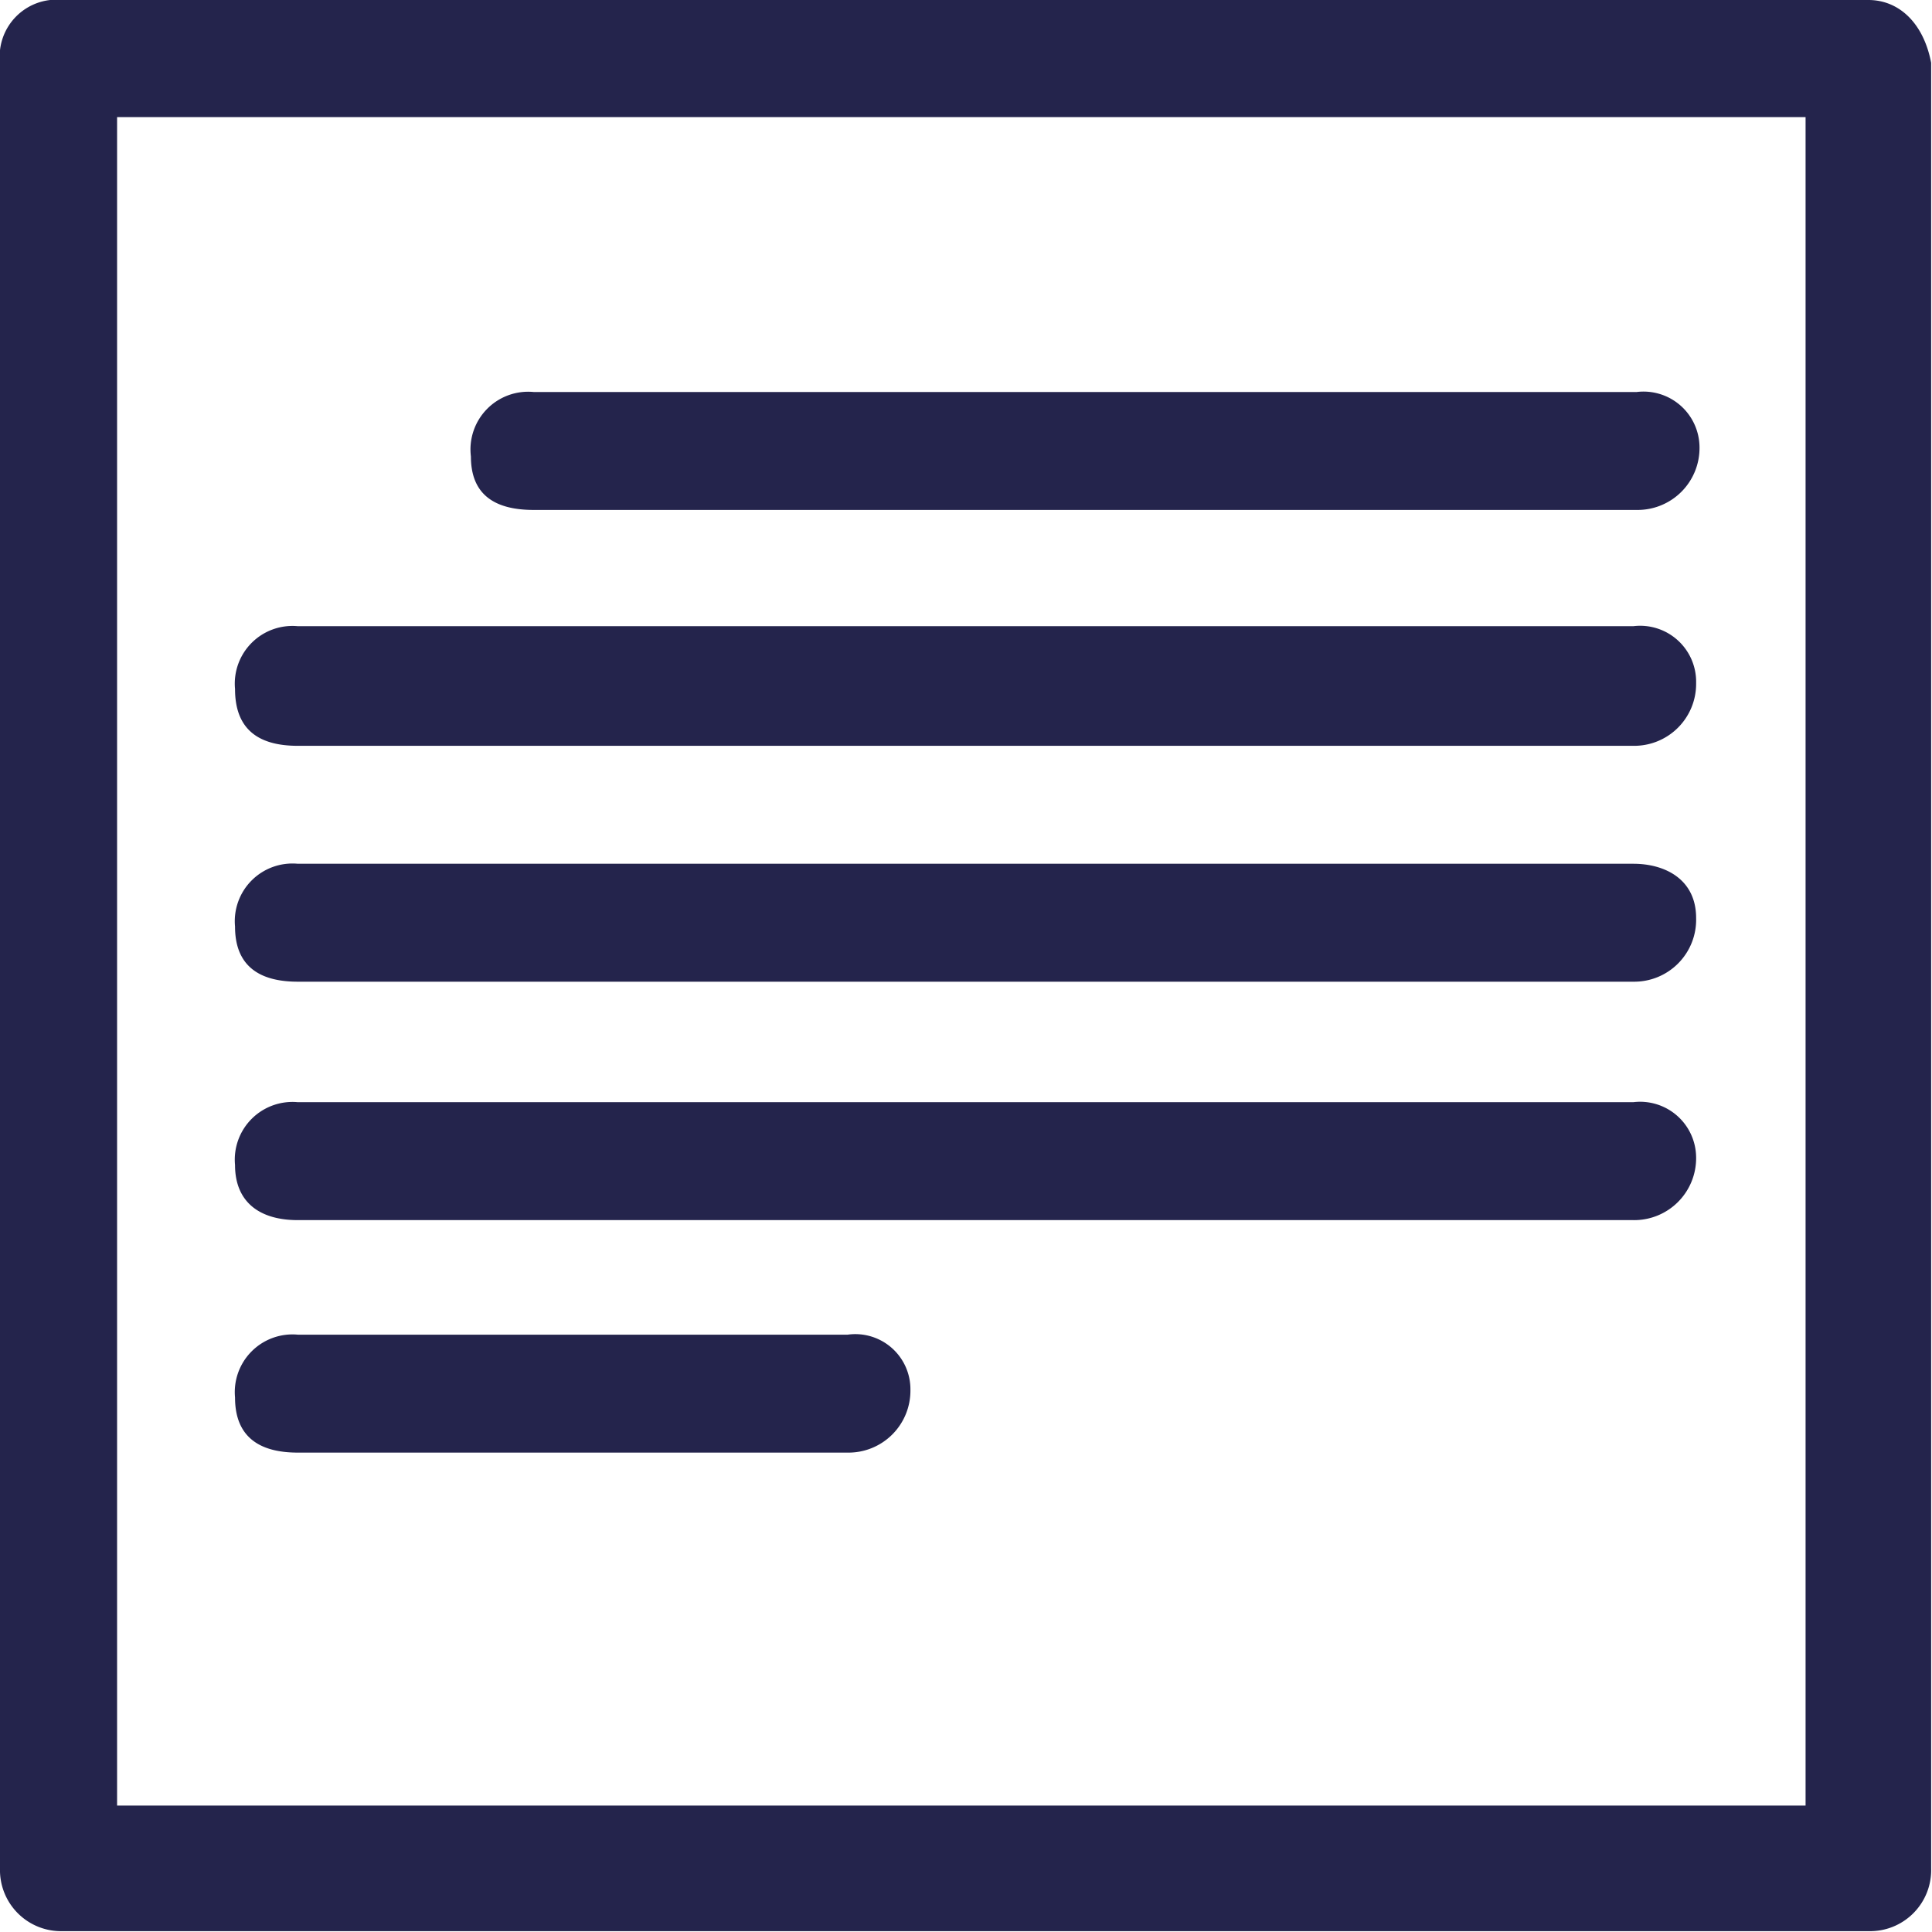
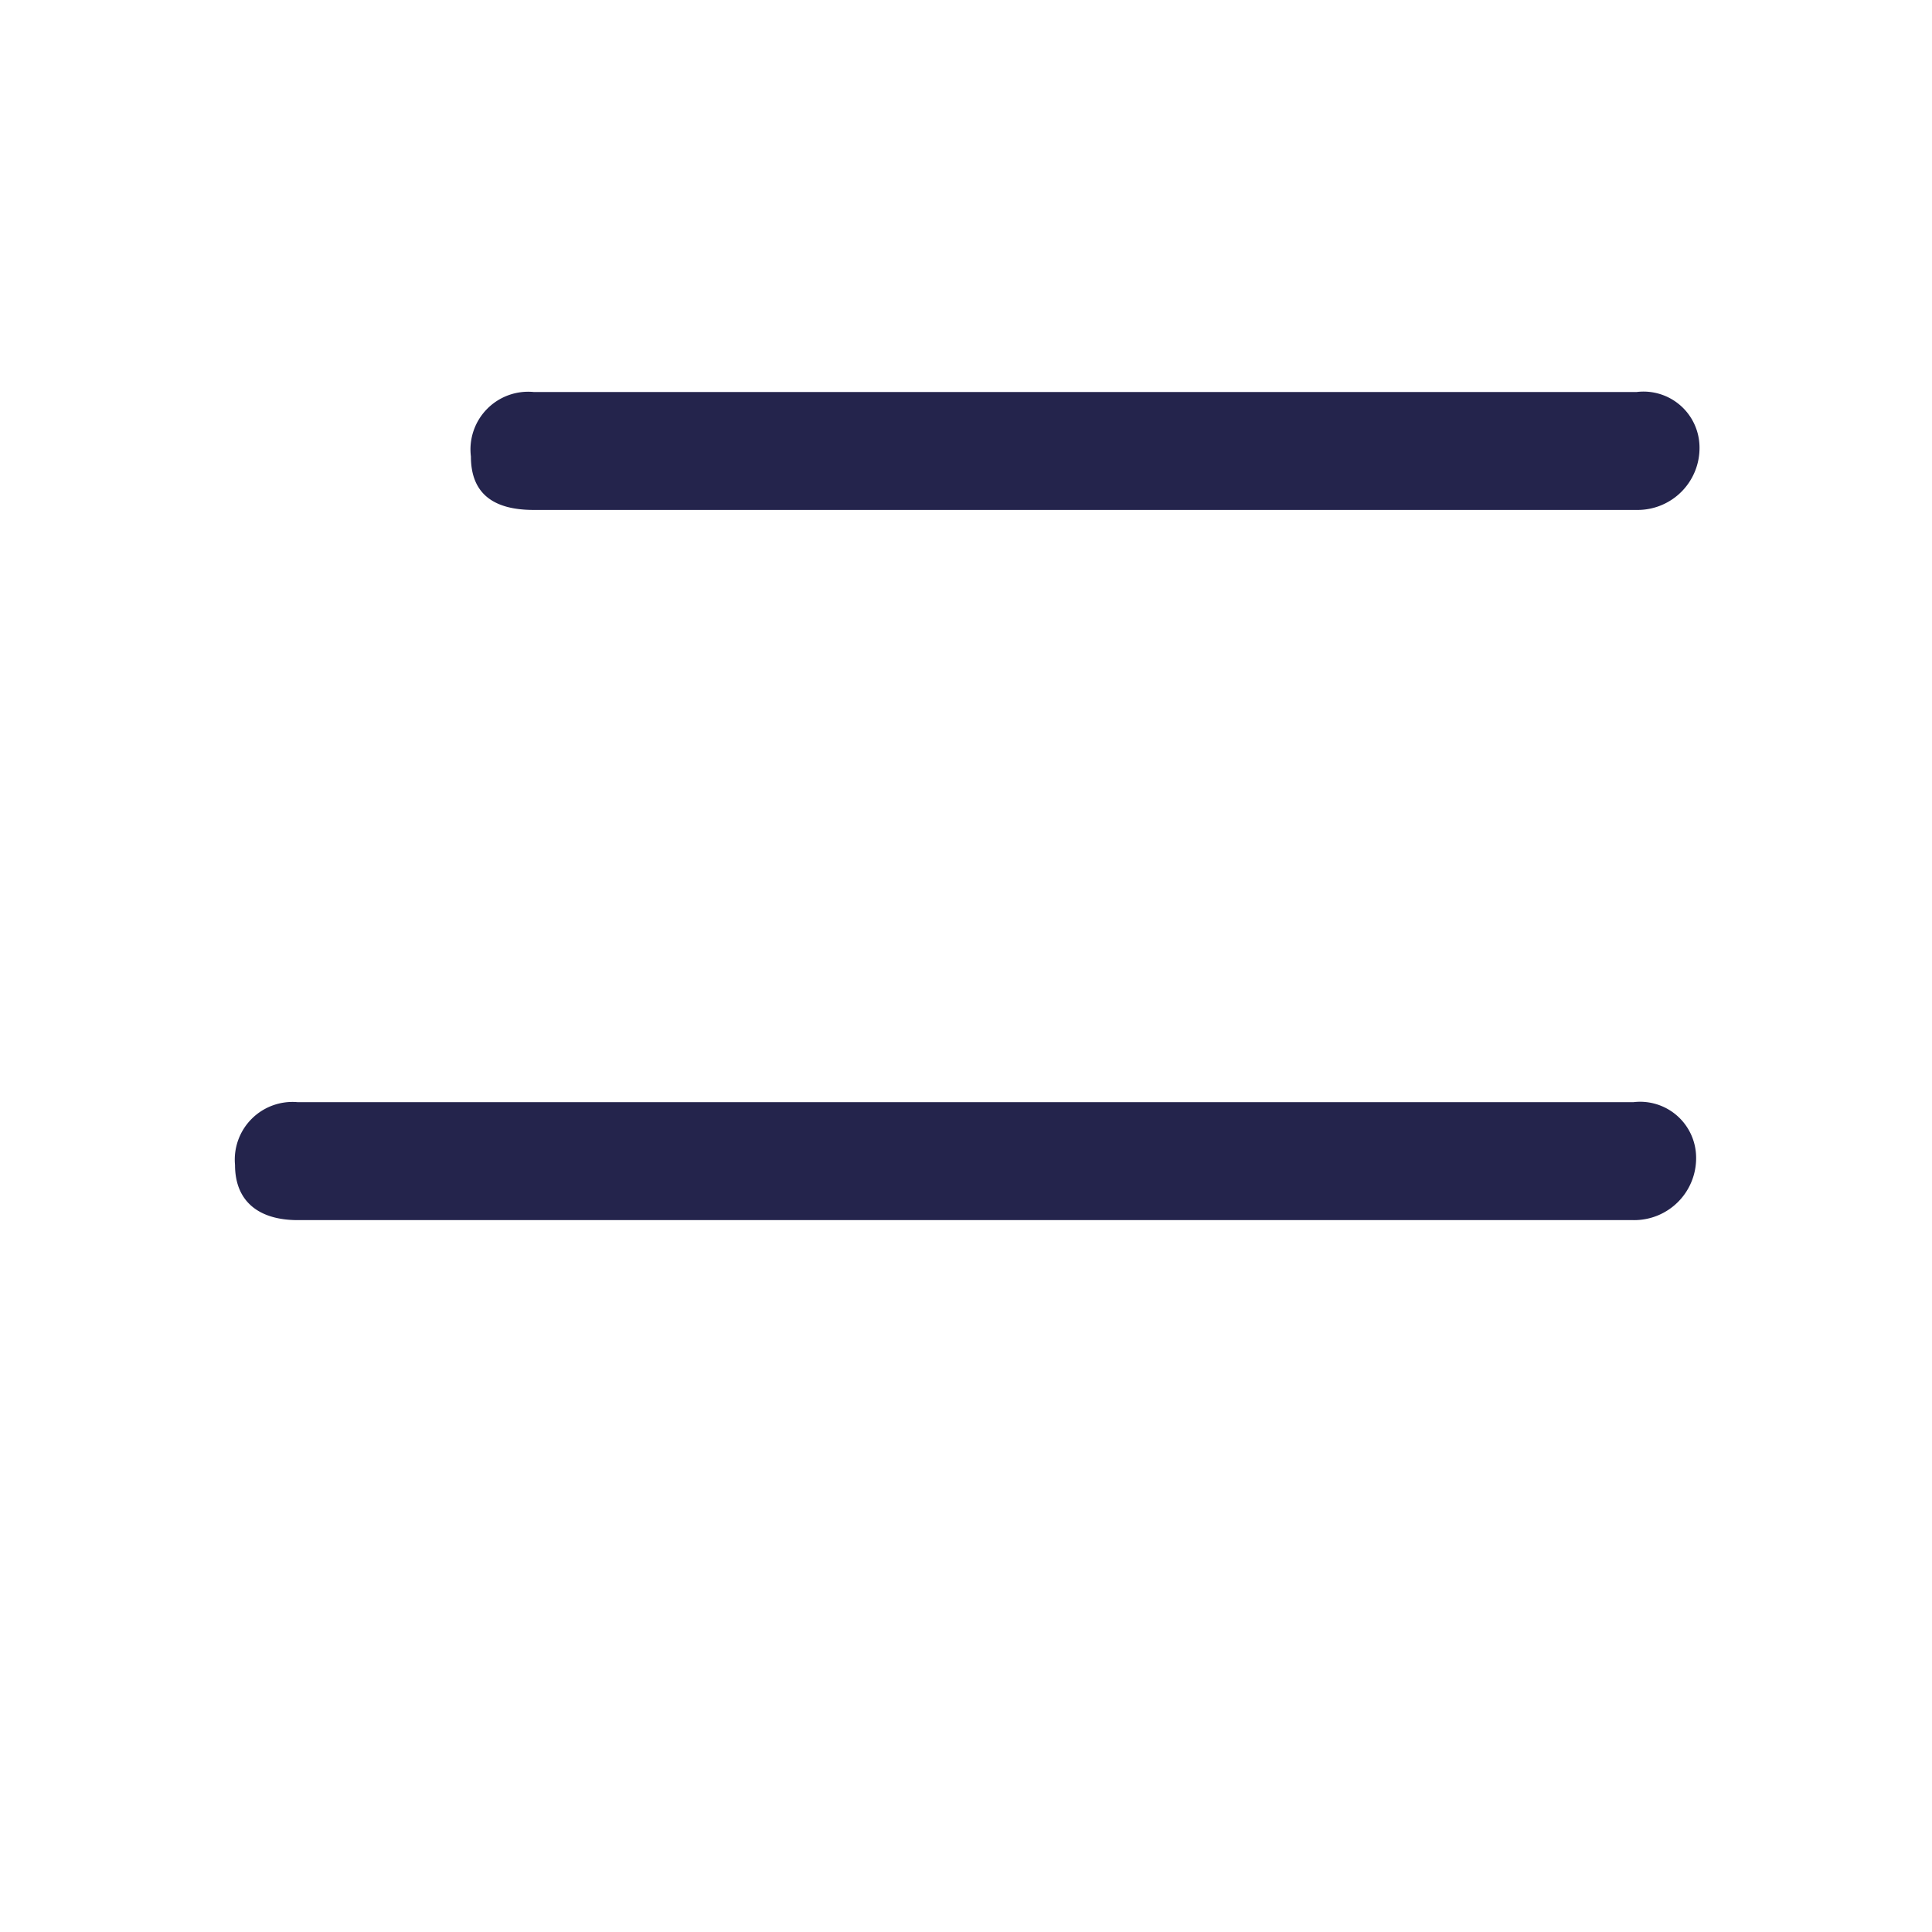
<svg xmlns="http://www.w3.org/2000/svg" viewBox="0 0 22.77 22.77">
  <title>text</title>
  <g>
-     <path d="M22.64.62H1.36a.67.67,0,0,0-.74.74V22.64a.72.72,0,0,0,.74.74H22.64a.72.72,0,0,0,.74-.74V1.36C23.29.89,23,.62,22.64.62ZM21.9,21.9H2V2H21.9Z" transform="translate(-0.62 -0.62)" fill="#24244c" />
    <path d="M6.91,6.63h13a.73.73,0,0,0,.74-.74.66.66,0,0,0-.74-.65h-13A.68.68,0,0,0,6.17,6C6.17,6.45,6.45,6.63,6.91,6.63Z" transform="translate(-0.62 -0.62)" fill="#24244c" />
-     <path d="M4.13,9.41H19.87a.73.73,0,0,0,.74-.74A.66.66,0,0,0,19.87,8H4.13a.68.68,0,0,0-.74.74C3.39,9.22,3.67,9.41,4.13,9.41Z" transform="translate(-0.62 -0.62)" fill="#24244c" />
-     <path d="M4.13,12.19H19.87a.73.73,0,0,0,.74-.75c0-.46-.37-.64-.74-.64H4.13a.68.68,0,0,0-.74.74C3.39,12,3.67,12.19,4.13,12.19Z" transform="translate(-0.62 -0.62)" fill="#24244c" />
    <path d="M4.13,15H19.87a.73.73,0,0,0,.74-.74.66.66,0,0,0-.74-.65H4.13a.68.68,0,0,0-.74.74C3.39,14.78,3.67,15,4.13,15Z" transform="translate(-0.62 -0.62)" fill="#24244c" />
-     <path d="M4.13,17.74h6.48a.73.73,0,0,0,.74-.74.65.65,0,0,0-.74-.65H4.13a.68.68,0,0,0-.74.74C3.39,17.55,3.67,17.74,4.13,17.74Z" transform="translate(-0.62 -0.62)" fill="#24244c" />
  </g>
</svg>